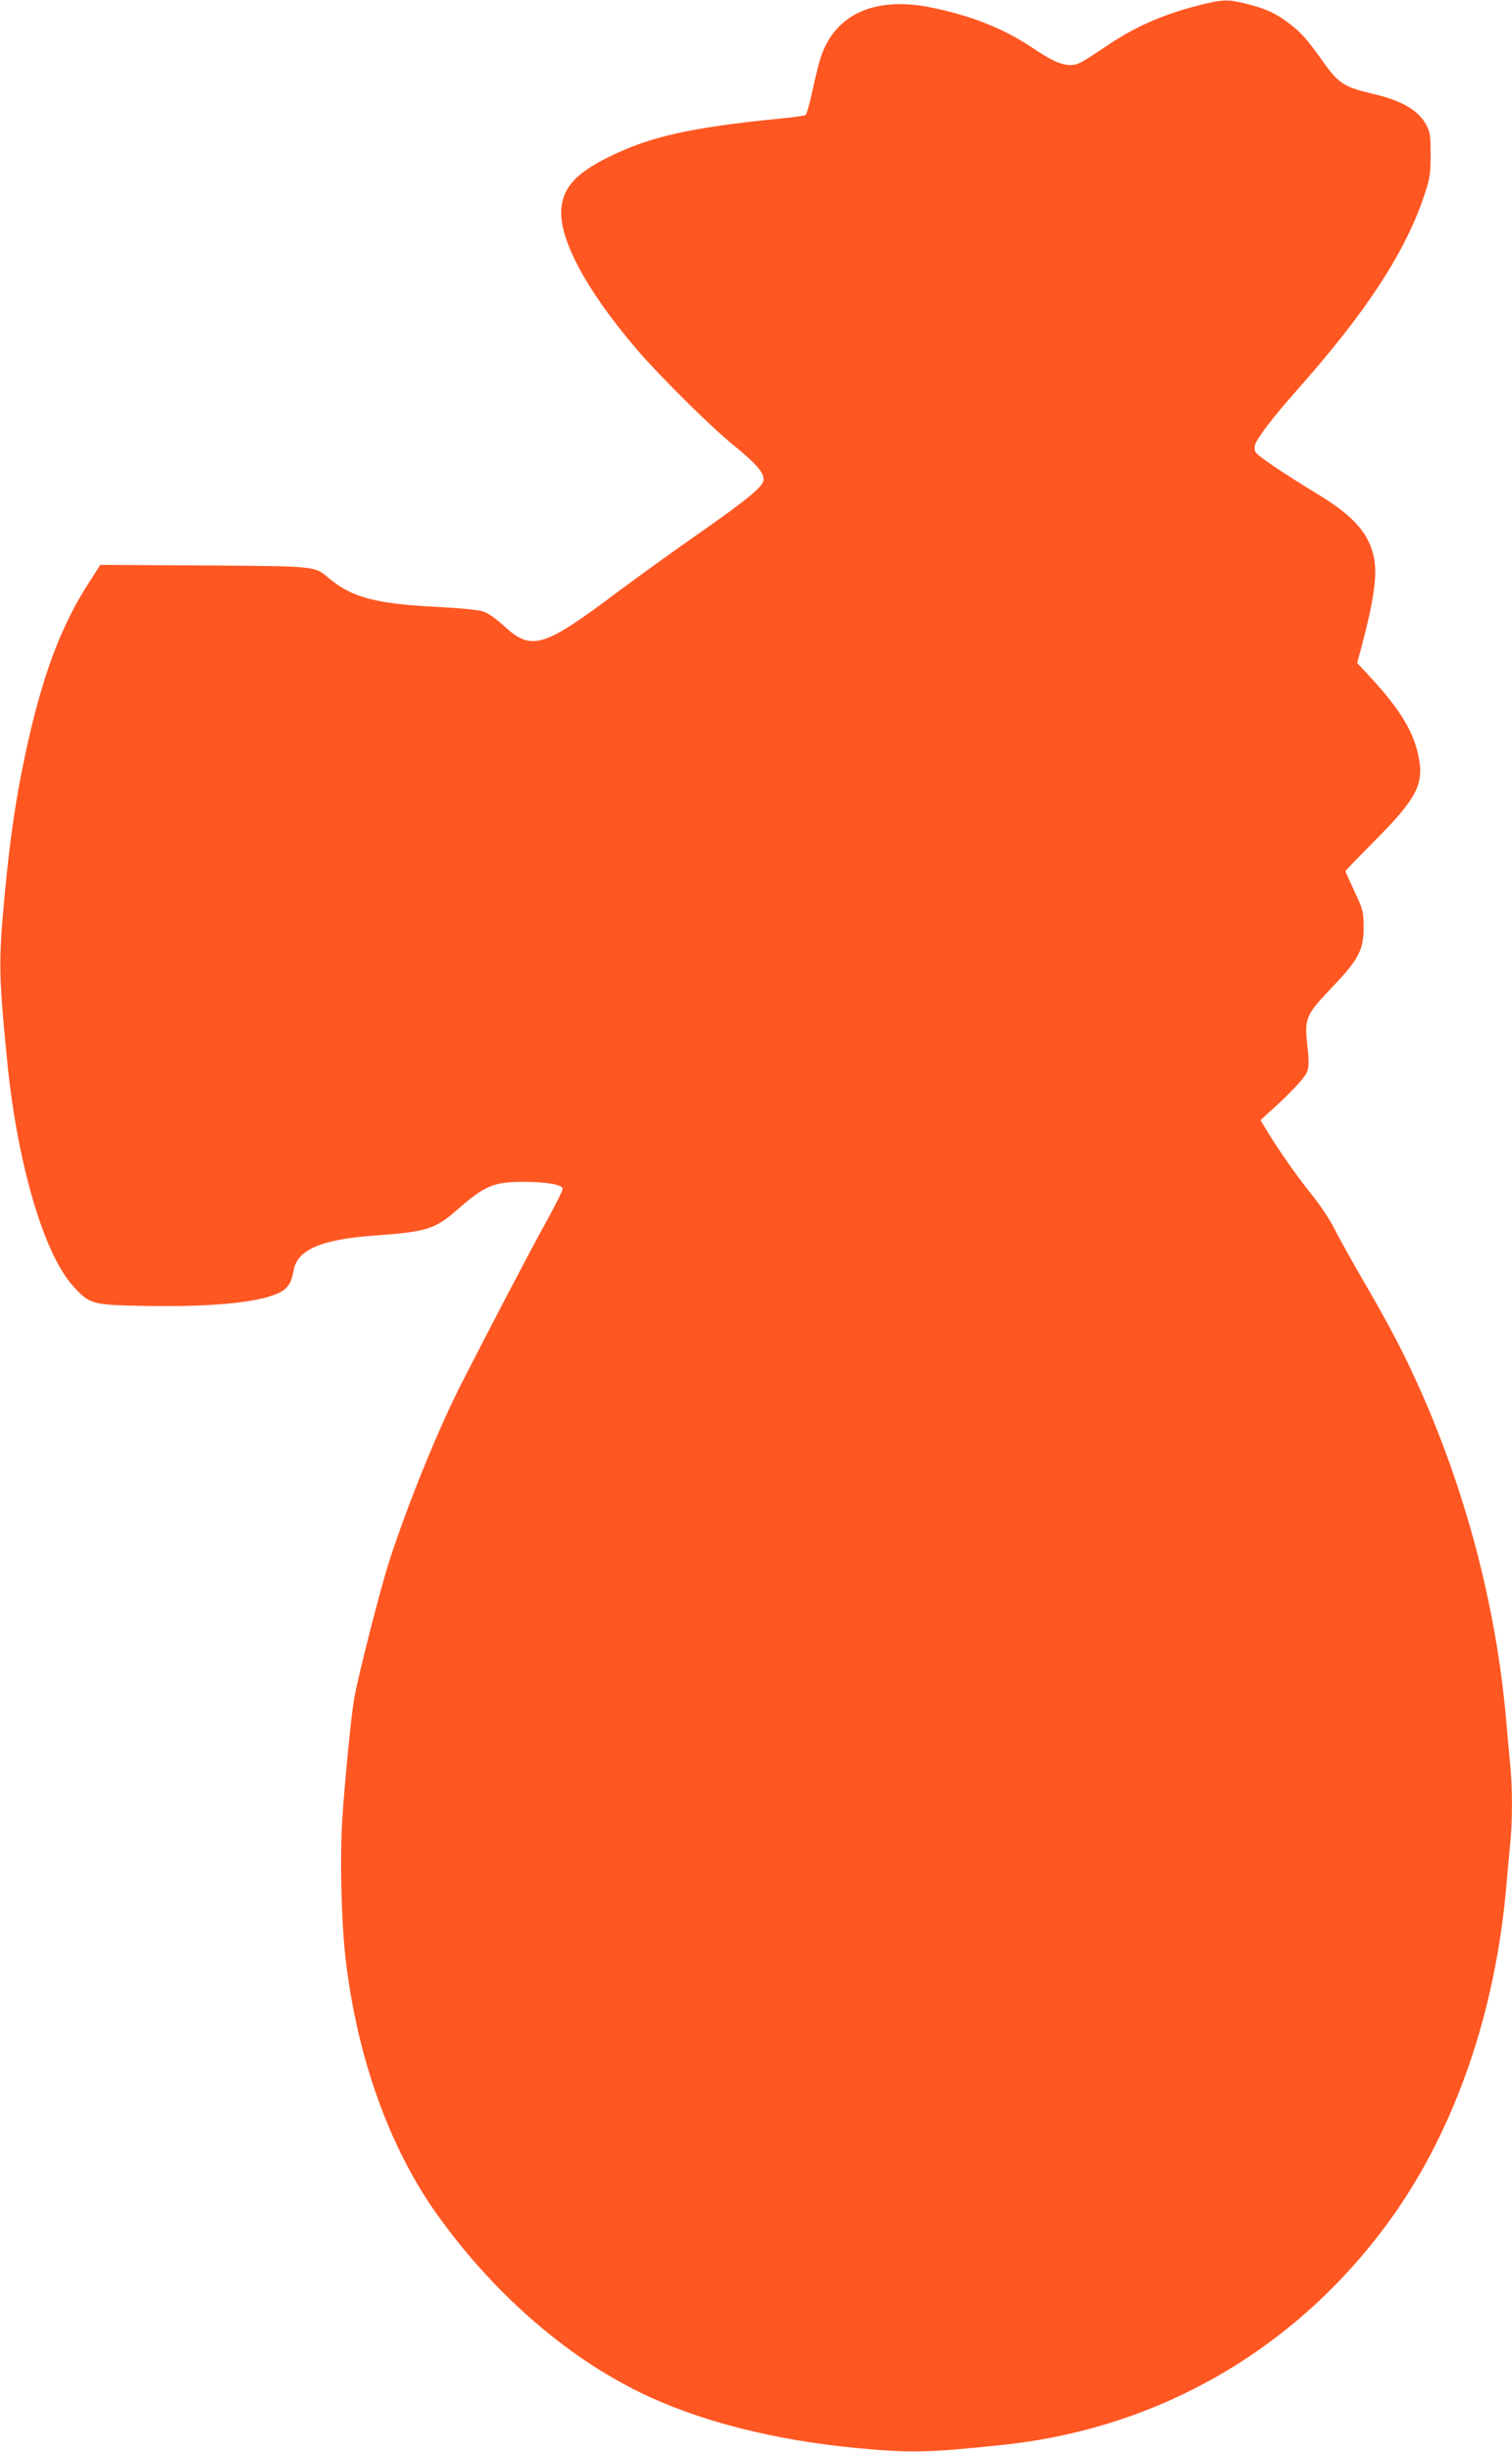
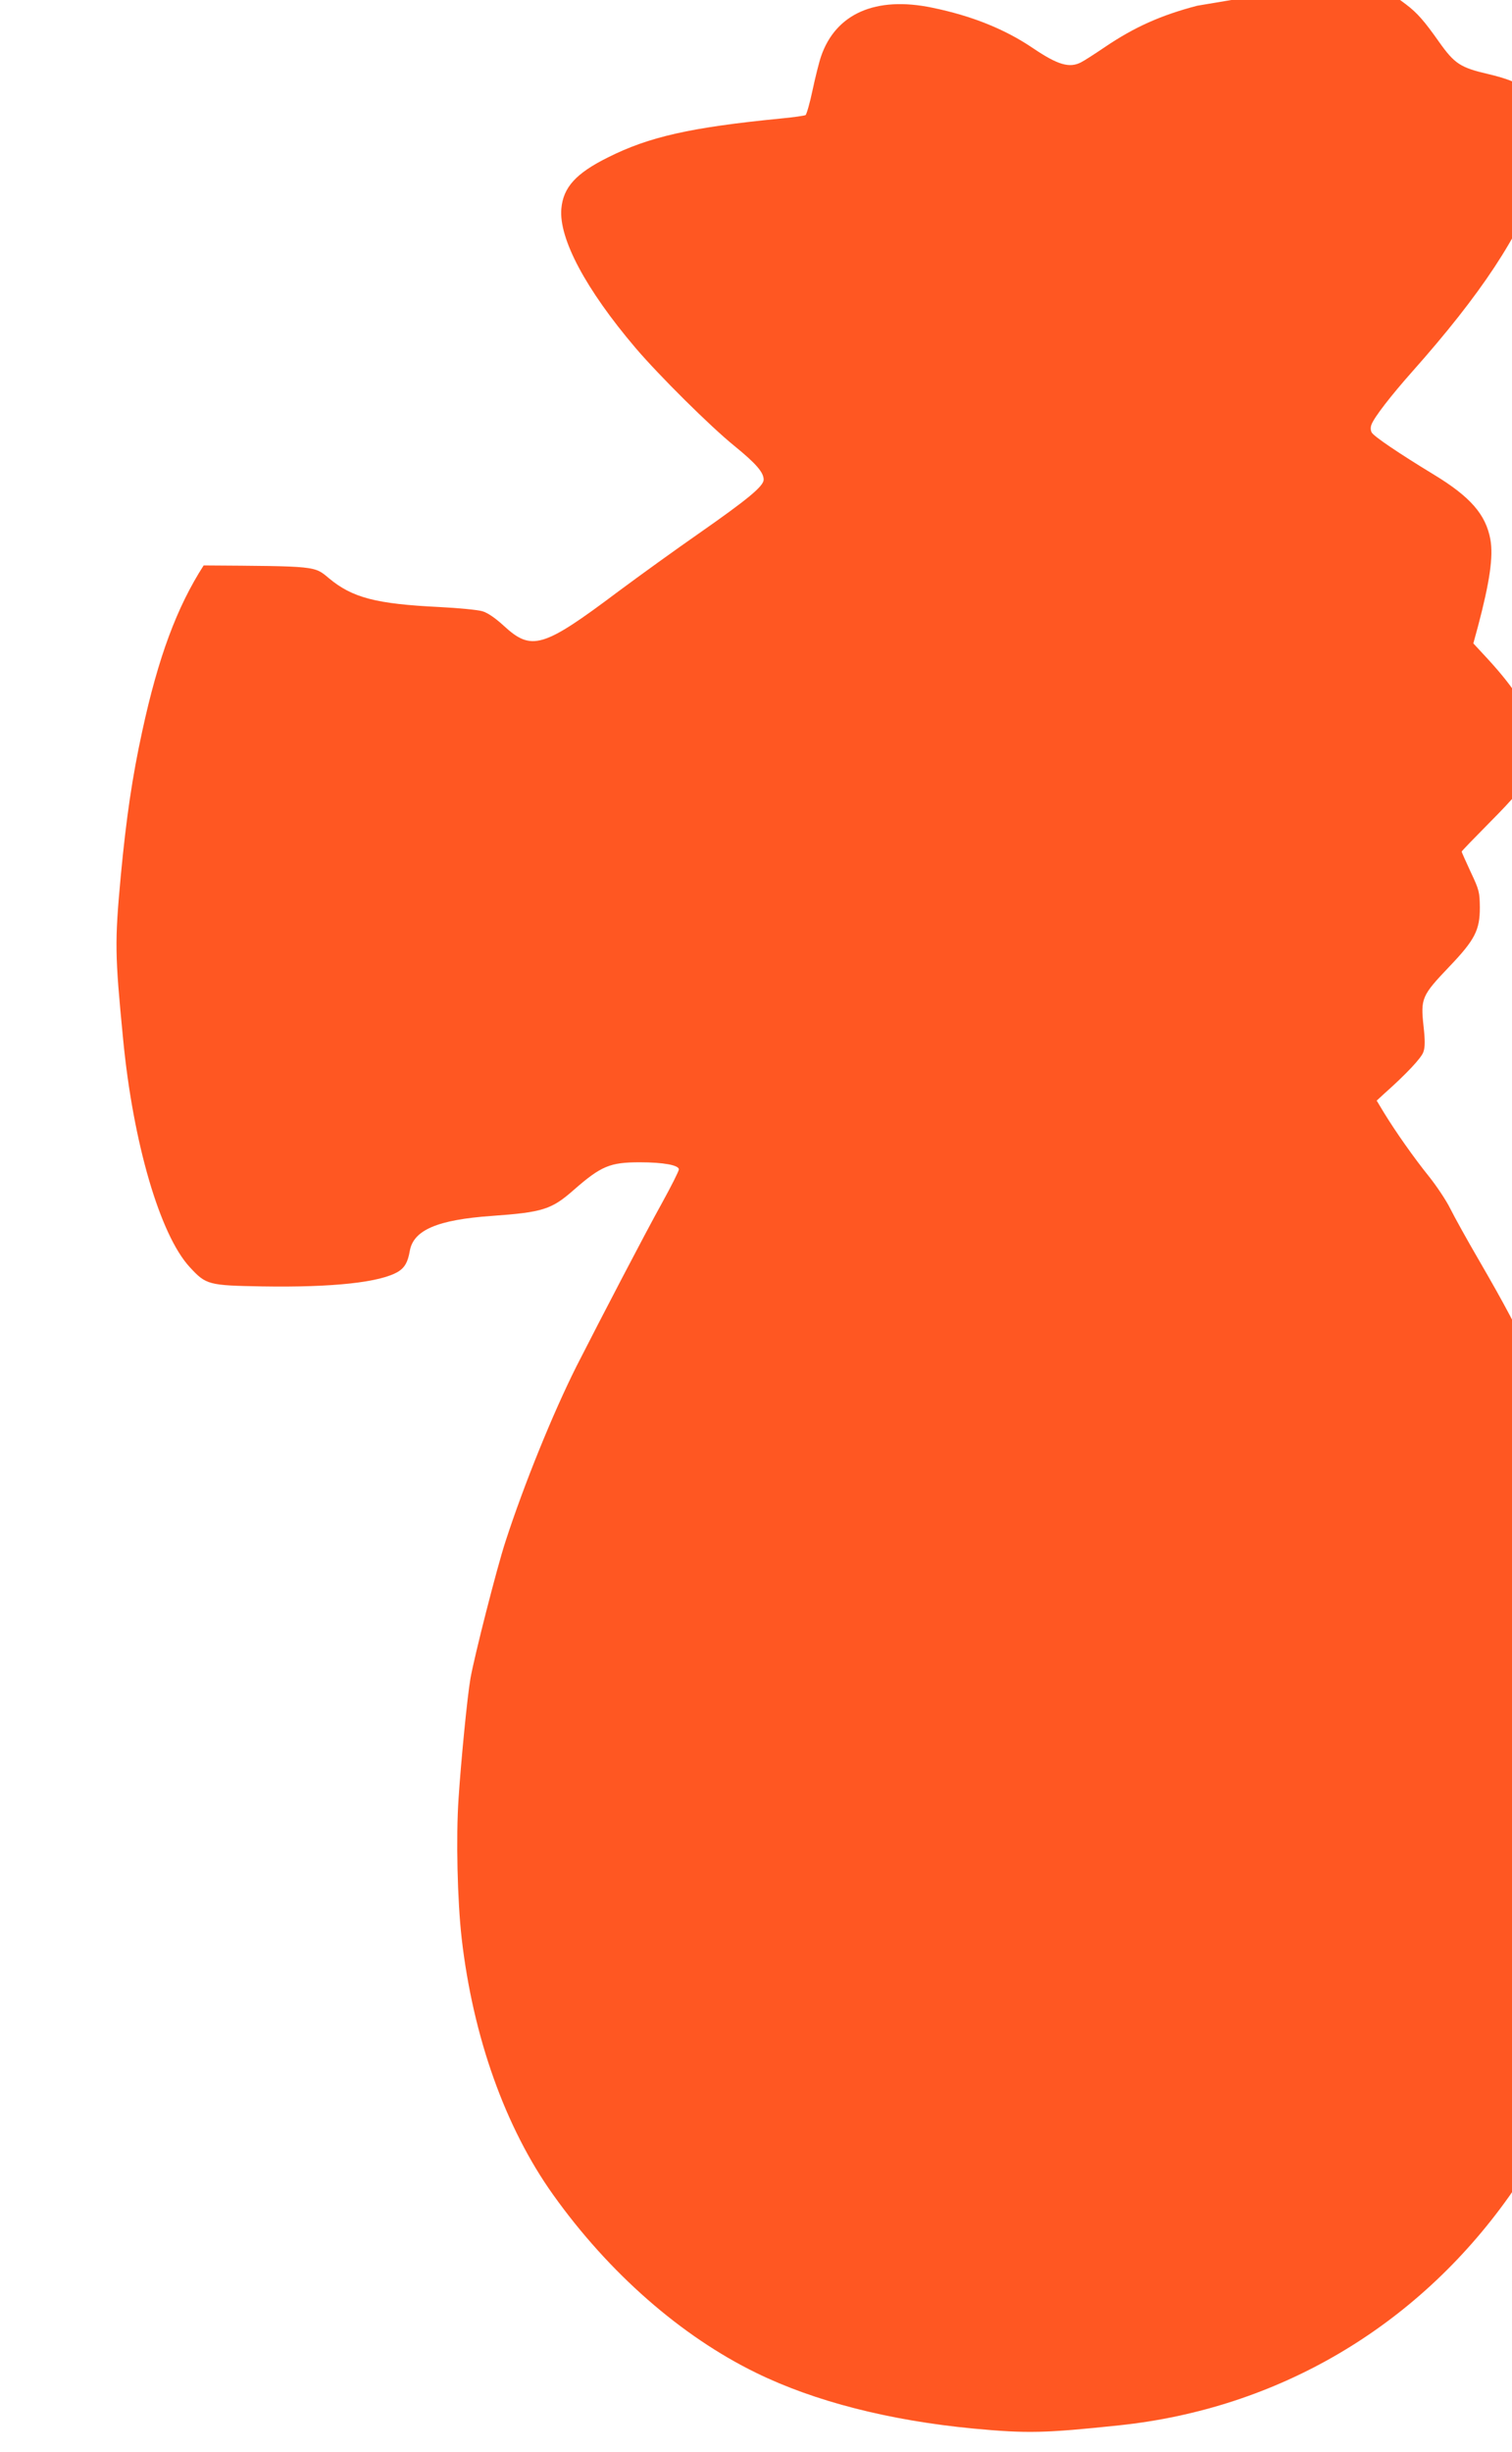
<svg xmlns="http://www.w3.org/2000/svg" version="1.0" width="790pt" height="1280pt" viewBox="0 0 790 1280" preserveAspectRatio="xMidYMid meet">
  <g transform="translate(0,1280) scale(0.1,-0.1)" fill="#ff5722" stroke="none">
-     <path d="M6255 12770 c-188 -49 -327 -111 -481 -215 -53 -36 -109 -72 -125 -80 -61 -32 -122 -14 -251 73 -149 101 -323 170 -528 212 -295 61 -503 -31 -580 -254 -11 -32 -31 -113 -45 -179 -14 -67 -31 -124 -36 -128 -6 -3 -66 -12 -132 -18 -468 -46 -686 -95 -901 -203 -167 -83 -233 -156 -243 -267 -14 -156 127 -421 388 -728 124 -145 391 -410 516 -511 113 -92 153 -138 153 -176 0 -34 -82 -102 -340 -282 -115 -80 -304 -216 -421 -303 -393 -295 -452 -312 -598 -177 -44 40 -83 67 -111 75 -23 7 -125 17 -226 22 -328 16 -452 48 -574 149 -79 66 -61 64 -656 68 l-540 3 -67 -105 c-140 -218 -237 -478 -321 -866 -52 -239 -83 -449 -112 -755 -32 -347 -31 -408 12 -850 52 -543 193 -1025 349 -1193 85 -92 97 -95 379 -100 368 -6 619 21 711 78 33 21 49 49 59 107 19 109 144 163 428 183 266 19 312 33 428 135 144 126 190 145 346 145 123 0 204 -15 204 -37 0 -9 -40 -88 -89 -177 -90 -162 -314 -592 -446 -851 -123 -245 -274 -616 -371 -915 -44 -134 -163 -600 -183 -715 -16 -90 -49 -427 -62 -625 -14 -205 -6 -536 16 -730 59 -516 228 -990 478 -1340 291 -408 669 -739 1061 -930 304 -149 696 -249 1136 -291 280 -26 371 -24 760 17 827 87 1551 511 2037 1194 327 461 536 1065 593 1720 6 69 15 166 20 217 13 117 13 309 0 426 -5 51 -14 151 -20 222 -52 601 -215 1218 -472 1779 -75 164 -142 291 -279 527 -60 103 -126 222 -148 266 -21 43 -72 119 -111 168 -80 99 -176 236 -236 334 l-38 63 39 36 c116 103 195 187 205 218 9 25 9 61 1 133 -16 147 -10 161 134 312 134 140 160 191 160 309 -1 80 -3 91 -48 186 -26 56 -47 103 -47 106 0 3 69 74 153 159 223 224 260 298 227 448 -27 125 -97 239 -243 398 l-76 82 24 88 c62 234 81 366 65 455 -24 130 -104 222 -295 338 -186 113 -314 200 -325 220 -6 11 -7 27 -1 42 15 39 102 151 212 275 361 406 565 715 666 1010 34 100 37 117 38 223 0 100 -3 120 -22 156 -42 79 -128 129 -283 165 -147 34 -177 54 -258 168 -77 109 -113 151 -174 197 -70 54 -121 78 -225 104 -100 25 -125 24 -258 -10z" />
+     <path d="M6255 12770 c-188 -49 -327 -111 -481 -215 -53 -36 -109 -72 -125 -80 -61 -32 -122 -14 -251 73 -149 101 -323 170 -528 212 -295 61 -503 -31 -580 -254 -11 -32 -31 -113 -45 -179 -14 -67 -31 -124 -36 -128 -6 -3 -66 -12 -132 -18 -468 -46 -686 -95 -901 -203 -167 -83 -233 -156 -243 -267 -14 -156 127 -421 388 -728 124 -145 391 -410 516 -511 113 -92 153 -138 153 -176 0 -34 -82 -102 -340 -282 -115 -80 -304 -216 -421 -303 -393 -295 -452 -312 -598 -177 -44 40 -83 67 -111 75 -23 7 -125 17 -226 22 -328 16 -452 48 -574 149 -79 66 -61 64 -656 68 c-140 -218 -237 -478 -321 -866 -52 -239 -83 -449 -112 -755 -32 -347 -31 -408 12 -850 52 -543 193 -1025 349 -1193 85 -92 97 -95 379 -100 368 -6 619 21 711 78 33 21 49 49 59 107 19 109 144 163 428 183 266 19 312 33 428 135 144 126 190 145 346 145 123 0 204 -15 204 -37 0 -9 -40 -88 -89 -177 -90 -162 -314 -592 -446 -851 -123 -245 -274 -616 -371 -915 -44 -134 -163 -600 -183 -715 -16 -90 -49 -427 -62 -625 -14 -205 -6 -536 16 -730 59 -516 228 -990 478 -1340 291 -408 669 -739 1061 -930 304 -149 696 -249 1136 -291 280 -26 371 -24 760 17 827 87 1551 511 2037 1194 327 461 536 1065 593 1720 6 69 15 166 20 217 13 117 13 309 0 426 -5 51 -14 151 -20 222 -52 601 -215 1218 -472 1779 -75 164 -142 291 -279 527 -60 103 -126 222 -148 266 -21 43 -72 119 -111 168 -80 99 -176 236 -236 334 l-38 63 39 36 c116 103 195 187 205 218 9 25 9 61 1 133 -16 147 -10 161 134 312 134 140 160 191 160 309 -1 80 -3 91 -48 186 -26 56 -47 103 -47 106 0 3 69 74 153 159 223 224 260 298 227 448 -27 125 -97 239 -243 398 l-76 82 24 88 c62 234 81 366 65 455 -24 130 -104 222 -295 338 -186 113 -314 200 -325 220 -6 11 -7 27 -1 42 15 39 102 151 212 275 361 406 565 715 666 1010 34 100 37 117 38 223 0 100 -3 120 -22 156 -42 79 -128 129 -283 165 -147 34 -177 54 -258 168 -77 109 -113 151 -174 197 -70 54 -121 78 -225 104 -100 25 -125 24 -258 -10z" />
  </g>
</svg>